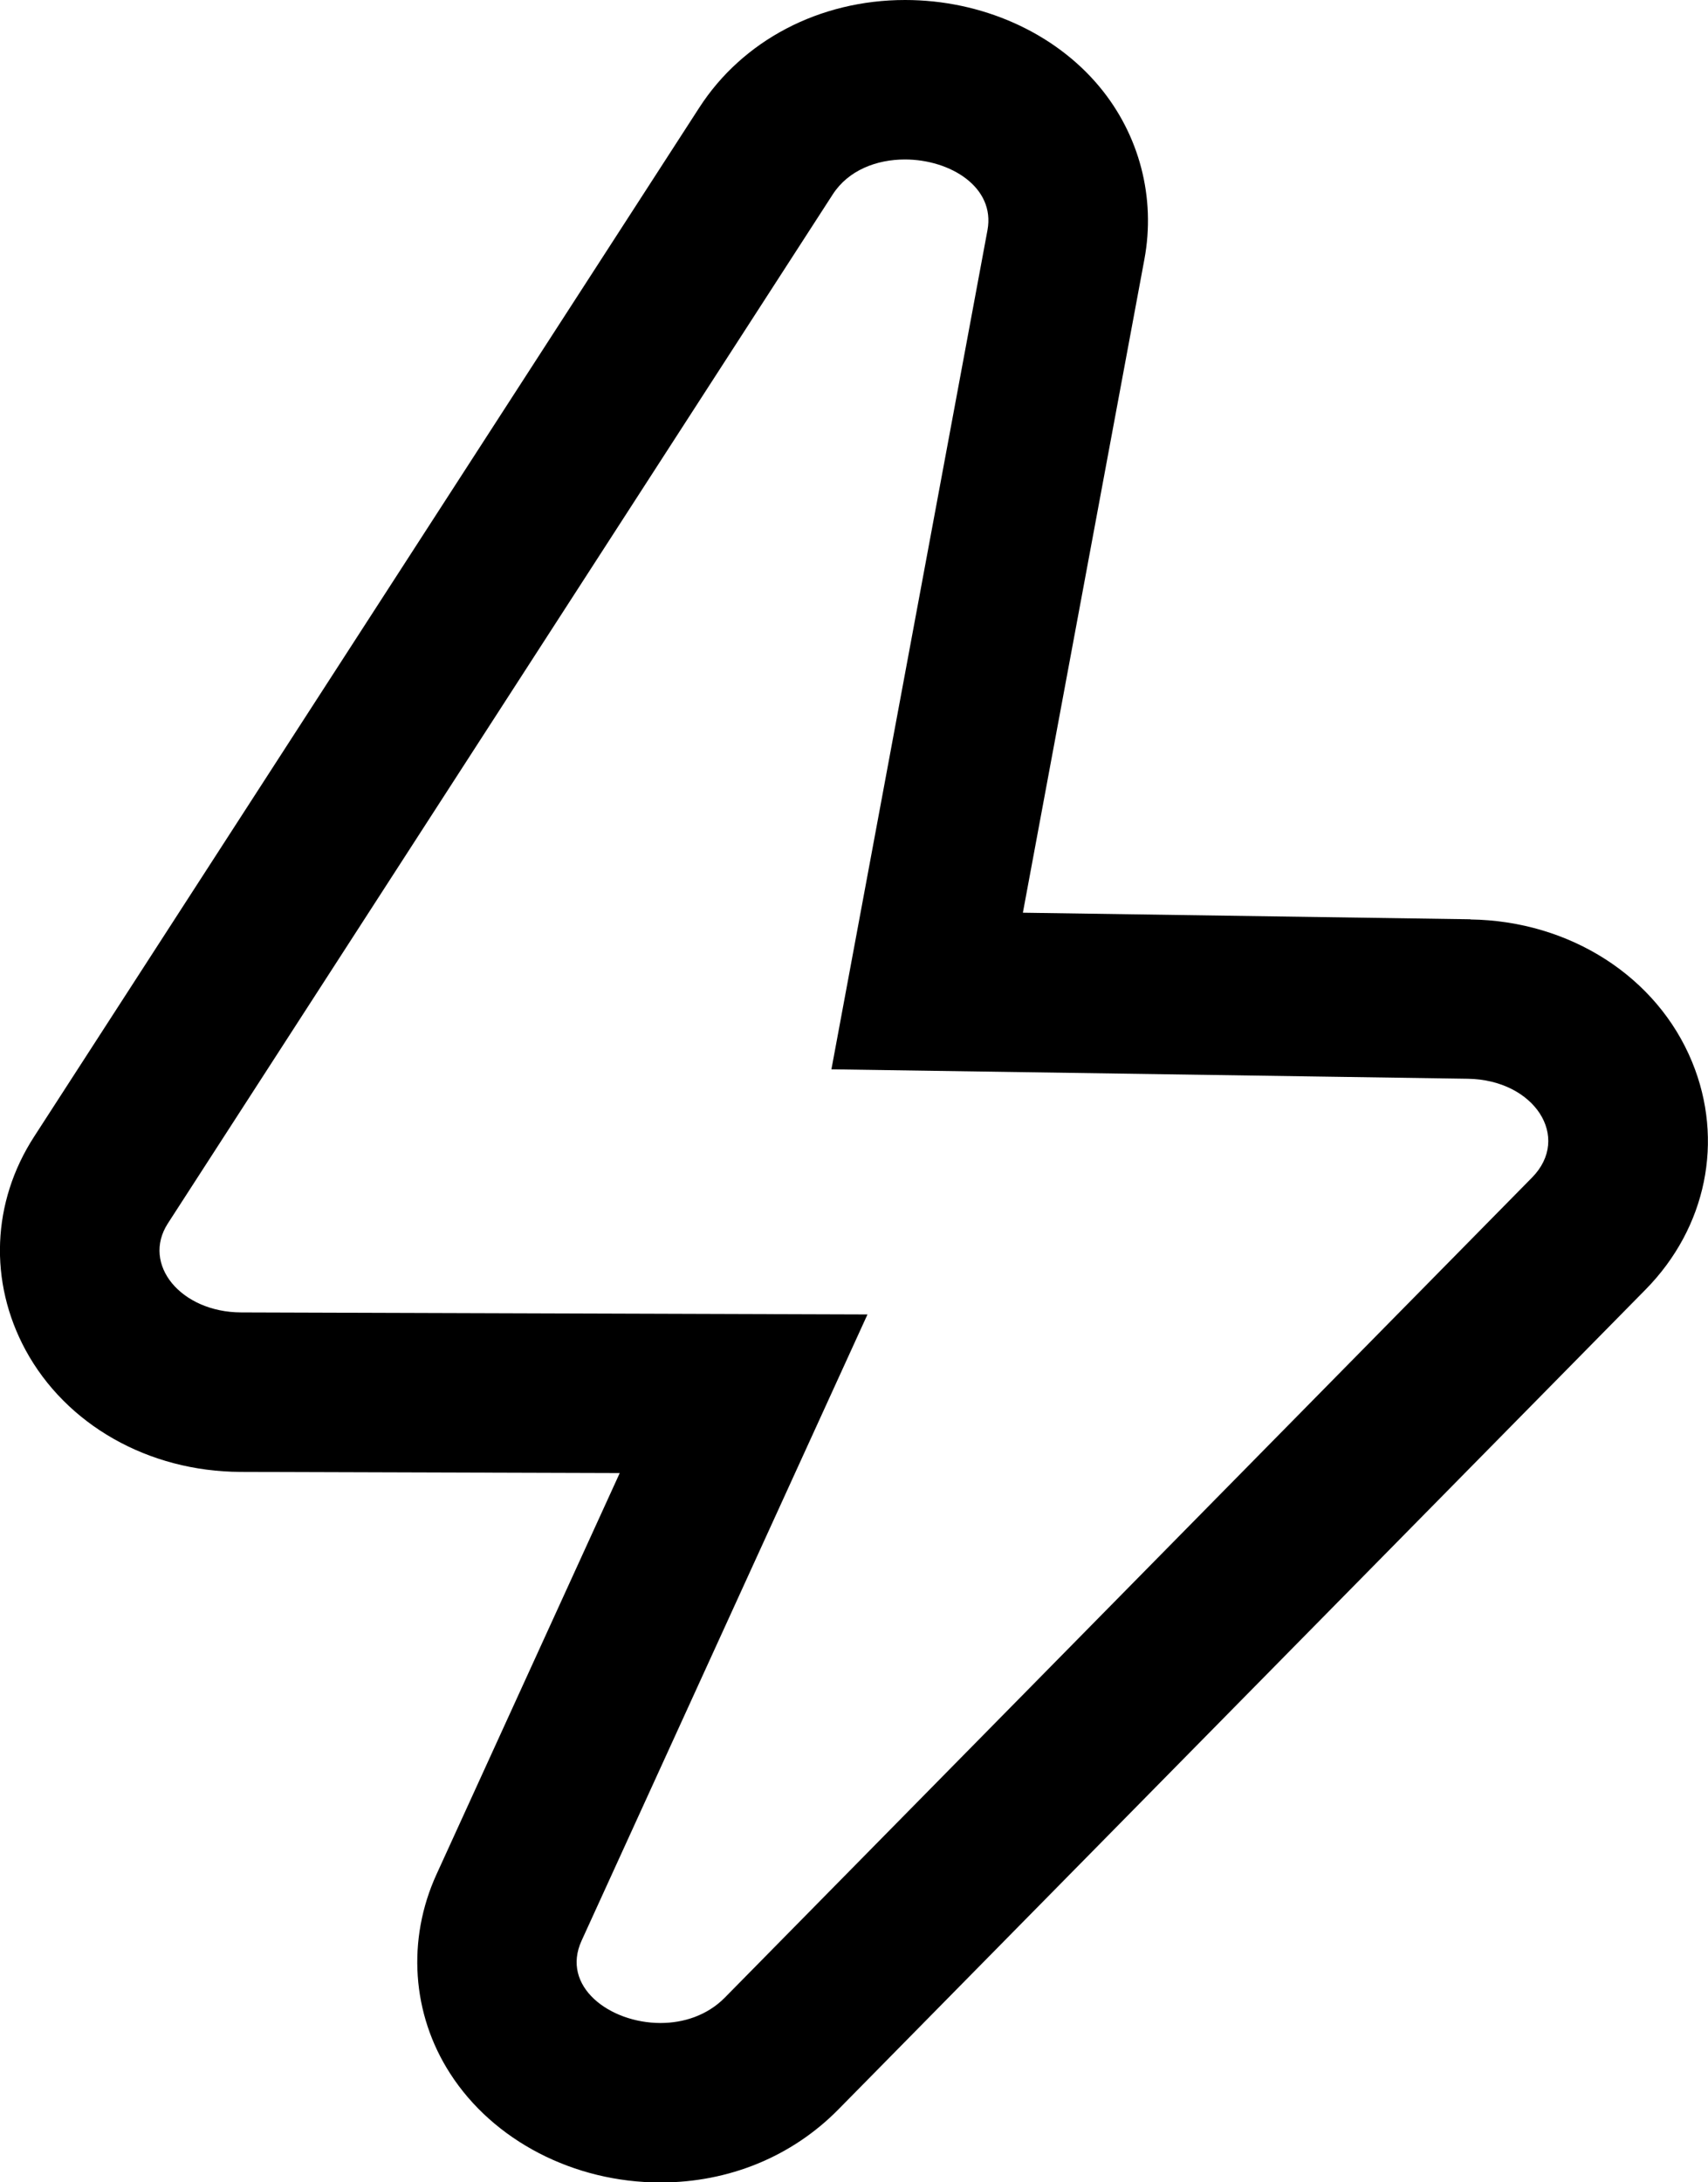
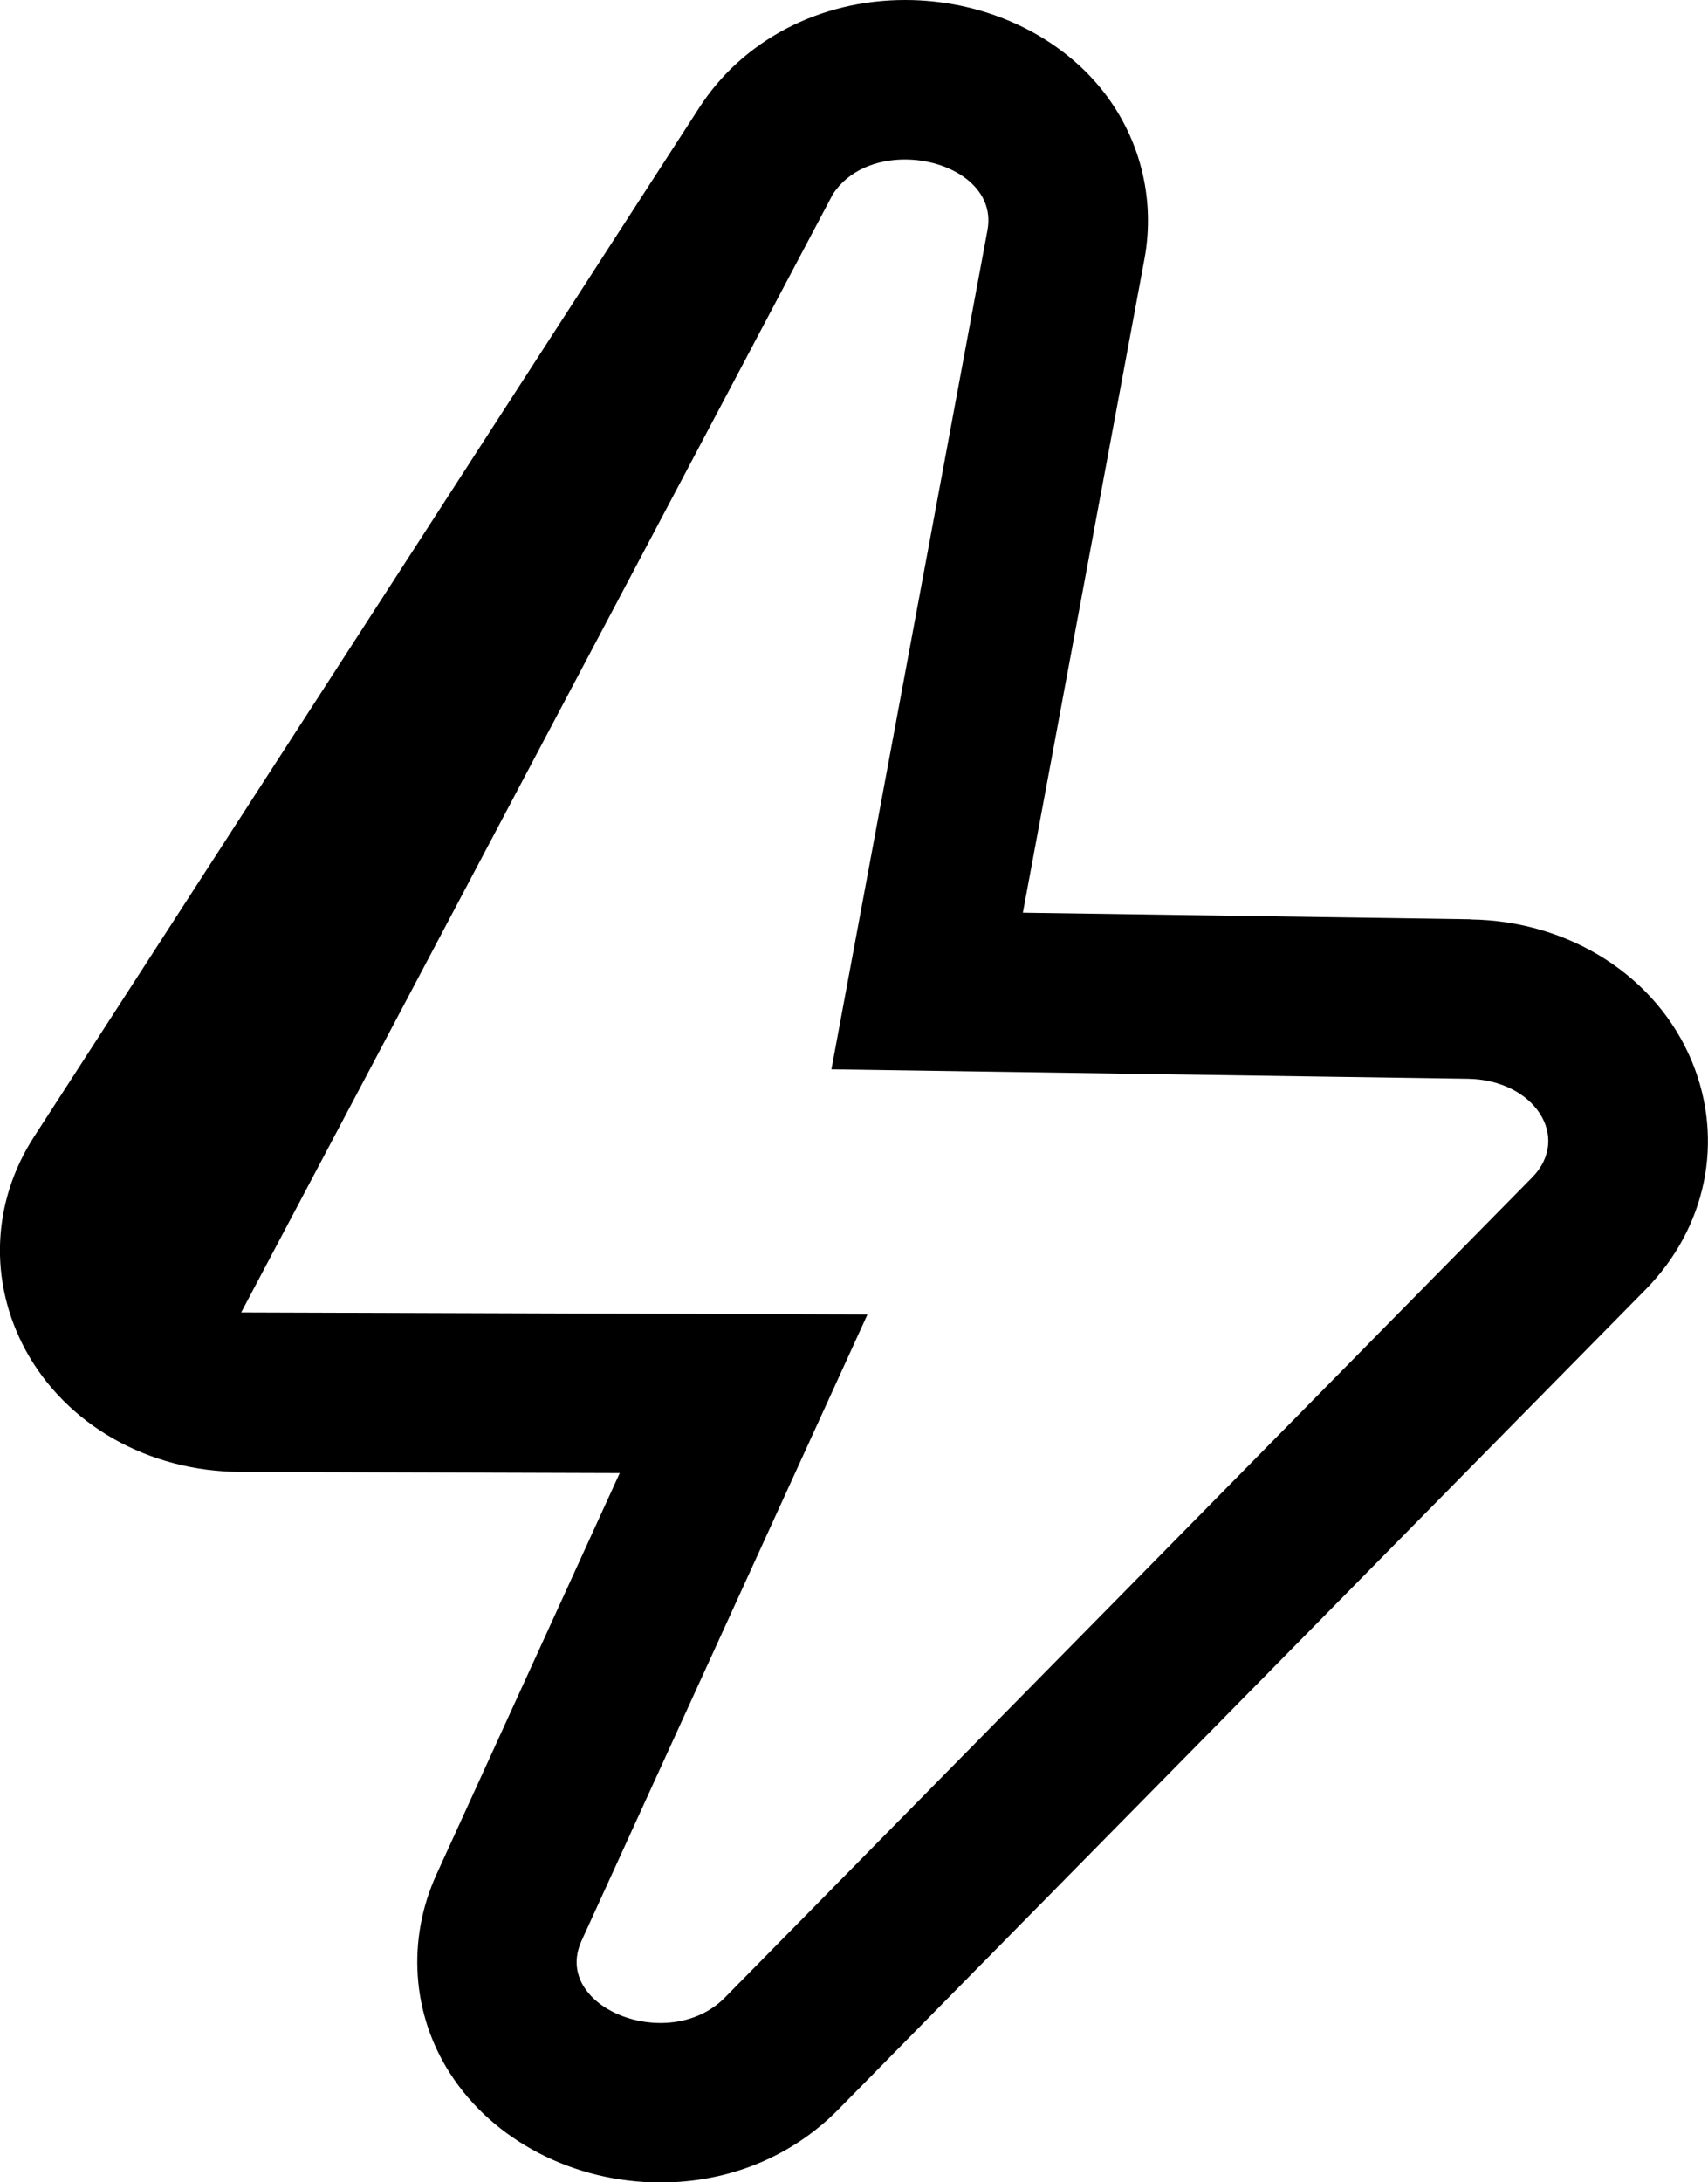
<svg xmlns="http://www.w3.org/2000/svg" viewBox="0 0 101.34 129.45" data-sanitized-data-name="Layer 1" data-name="Layer 1" id="Layer_1">
  <defs>
    <style>
      .cls-1 {
        fill: #000;
        stroke-width: 0px;
      }
    </style>
  </defs>
-   <path d="M87.24,54.53l-26.55-.39,7.21-38.76c.68-3.65-.29-7.38-2.67-10.24-2.68-3.22-6.98-5.14-11.53-5.14-5.07,0-9.64,2.39-12.22,6.4L2.02,67.43c-2.51,3.88-2.69,8.6-.51,12.64,2.41,4.45,7.3,7.22,12.76,7.24l22.5.07-10.87,23.8c-1.77,3.87-1.47,8.29.81,11.82,2.56,3.98,7.34,6.46,12.48,6.46,4.06,0,7.8-1.54,10.55-4.33l47.9-48.64c3.61-3.67,4.67-8.84,2.76-13.49-2.07-5.05-7.24-8.38-13.16-8.46ZM90.9,69.85l-47.9,48.65c-1.04,1.05-2.44,1.5-3.81,1.5-3.02,0-5.93-2.17-4.68-4.89l16.96-37.14-37.16-.12c-3.58-.01-5.92-2.85-4.35-5.28L49.41,11.53c.93-1.44,2.61-2.07,4.28-2.07,2.69,0,5.37,1.64,4.9,4.19l-9.26,49.78,37.76.56c3.95.06,6.16,3.47,3.81,5.86Z" class="cls-1" />
+   <path d="M87.24,54.53l-26.55-.39,7.21-38.76c.68-3.65-.29-7.38-2.67-10.24-2.68-3.22-6.98-5.14-11.53-5.14-5.07,0-9.64,2.39-12.22,6.4L2.02,67.43c-2.51,3.88-2.69,8.6-.51,12.64,2.41,4.45,7.3,7.22,12.76,7.24l22.5.07-10.87,23.8c-1.77,3.87-1.47,8.29.81,11.82,2.56,3.98,7.34,6.46,12.48,6.46,4.06,0,7.8-1.54,10.55-4.33l47.9-48.64c3.61-3.67,4.67-8.84,2.76-13.49-2.07-5.05-7.24-8.38-13.16-8.46ZM90.9,69.85l-47.9,48.65c-1.04,1.05-2.44,1.5-3.81,1.5-3.02,0-5.93-2.17-4.68-4.89l16.96-37.14-37.16-.12L49.41,11.53c.93-1.44,2.61-2.07,4.28-2.07,2.69,0,5.37,1.64,4.9,4.19l-9.26,49.78,37.76.56c3.95.06,6.16,3.47,3.81,5.86Z" class="cls-1" />
</svg>